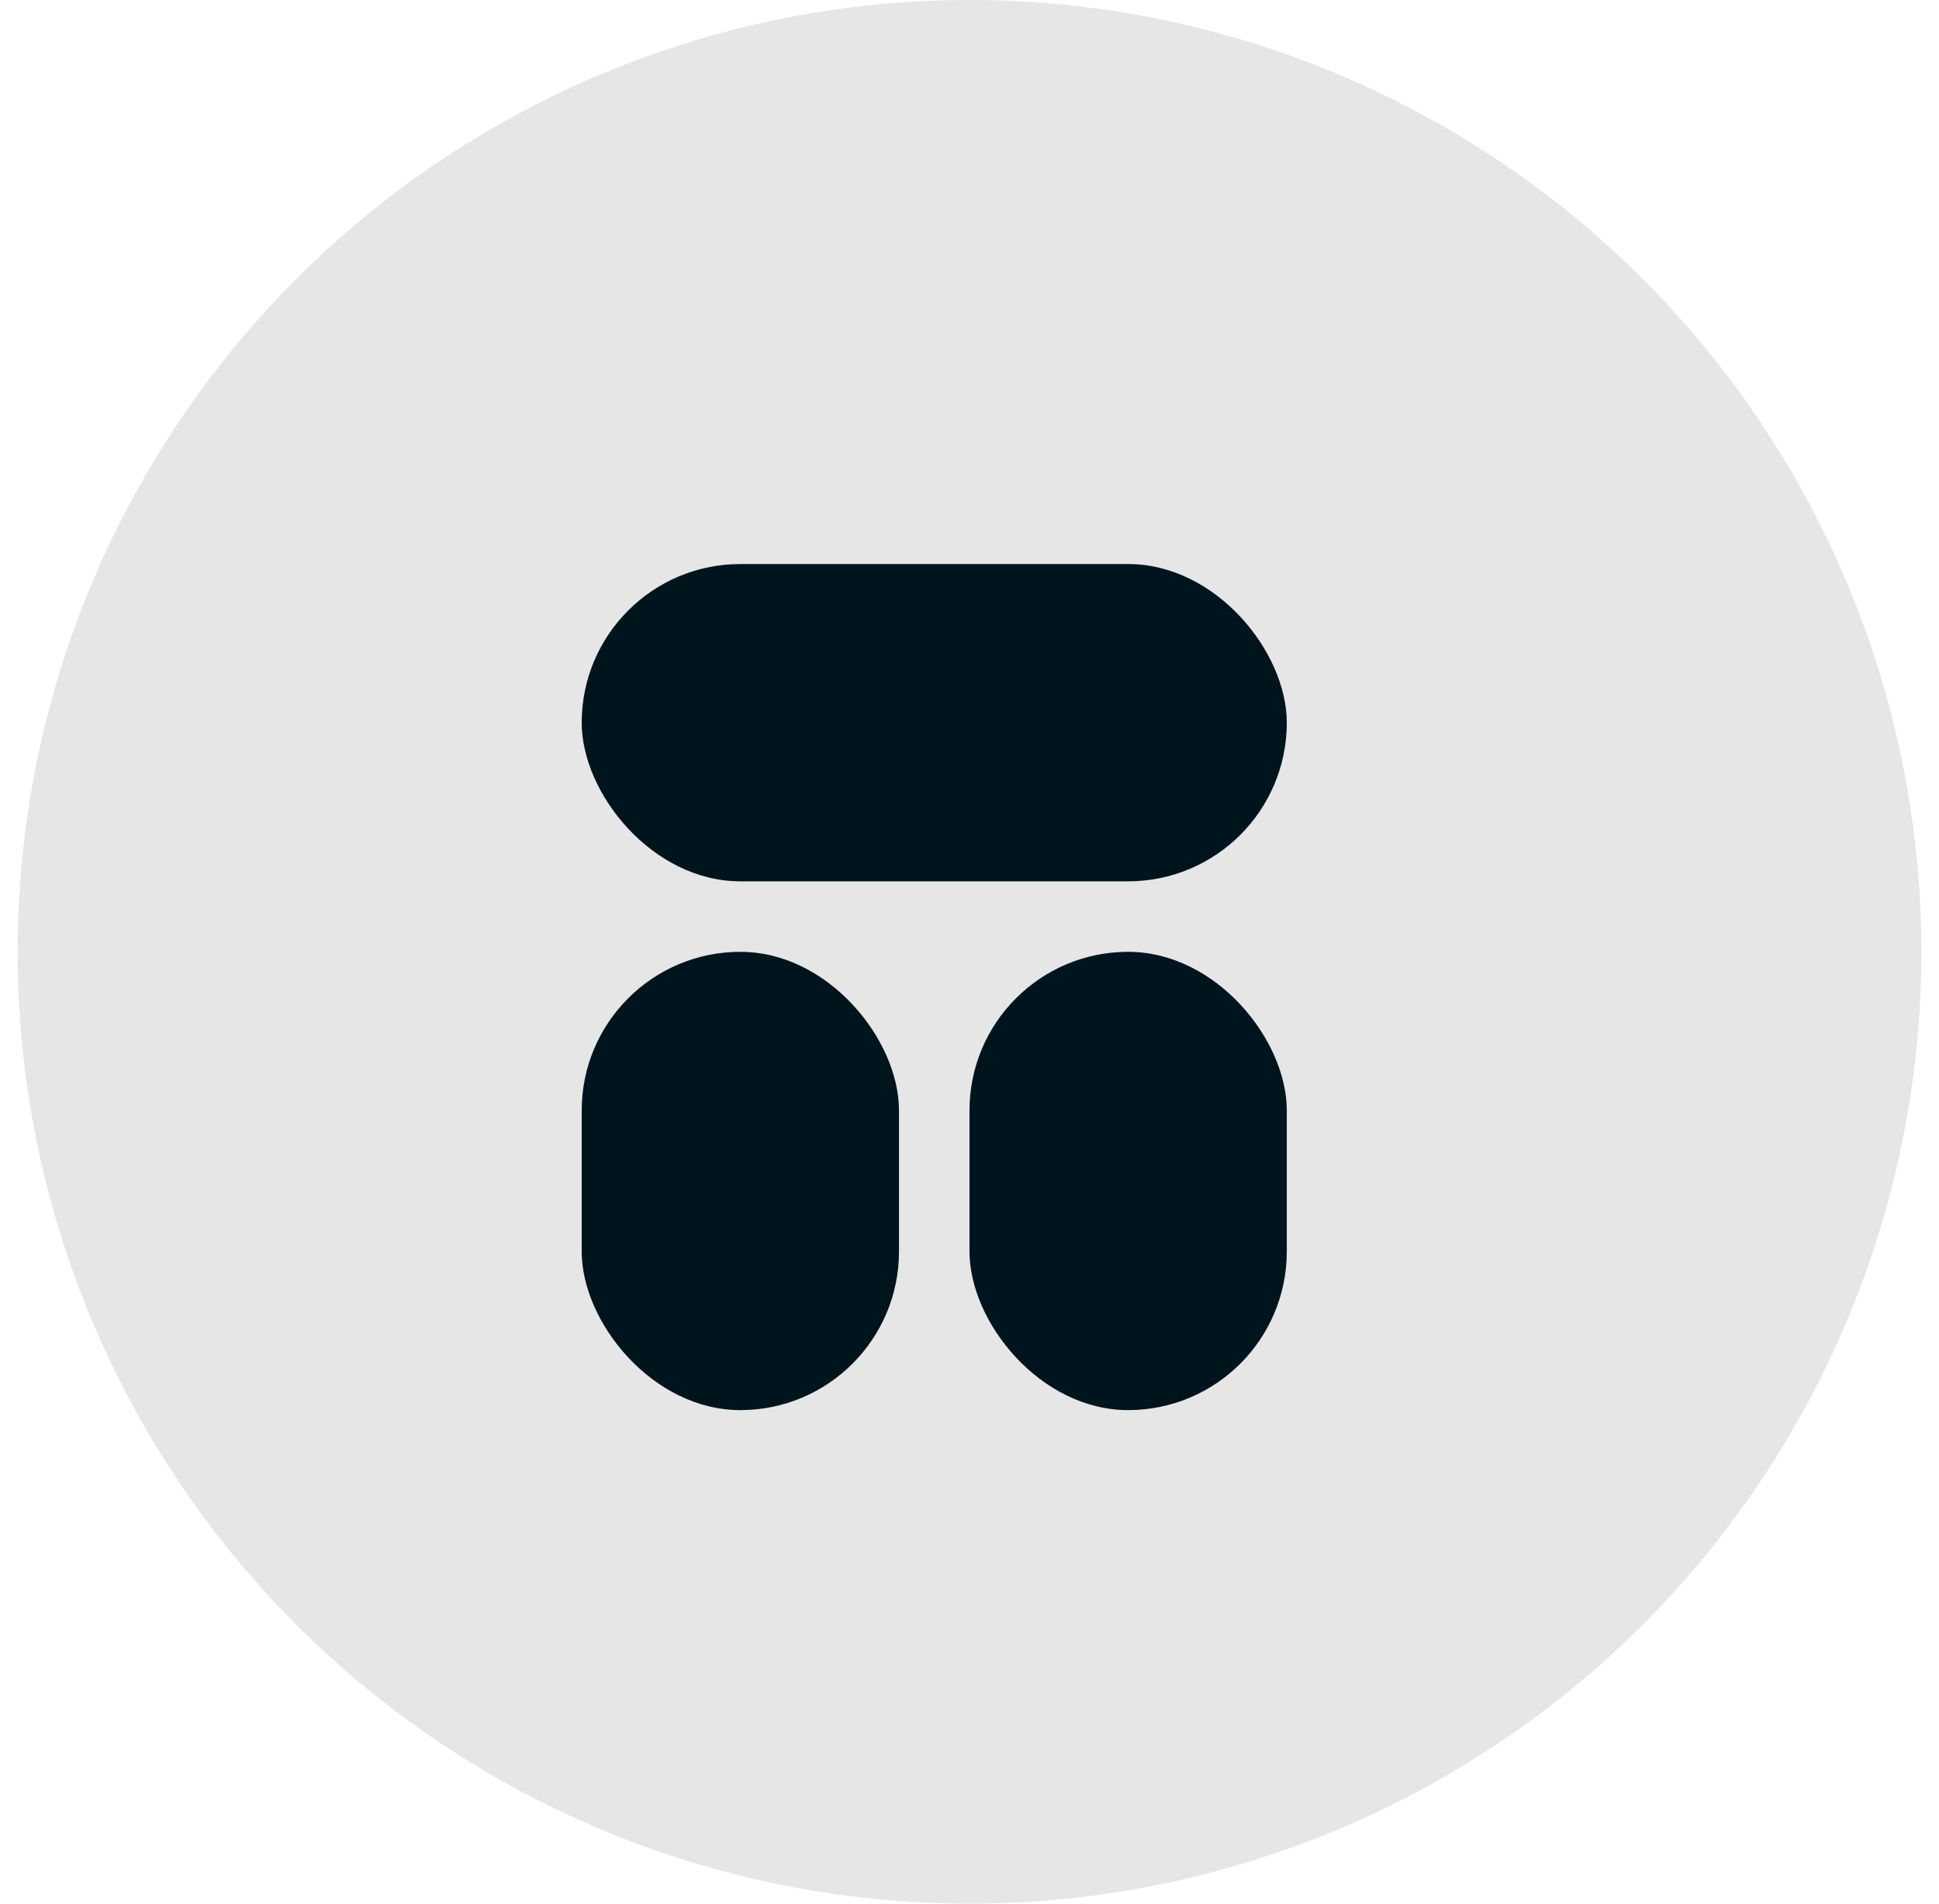
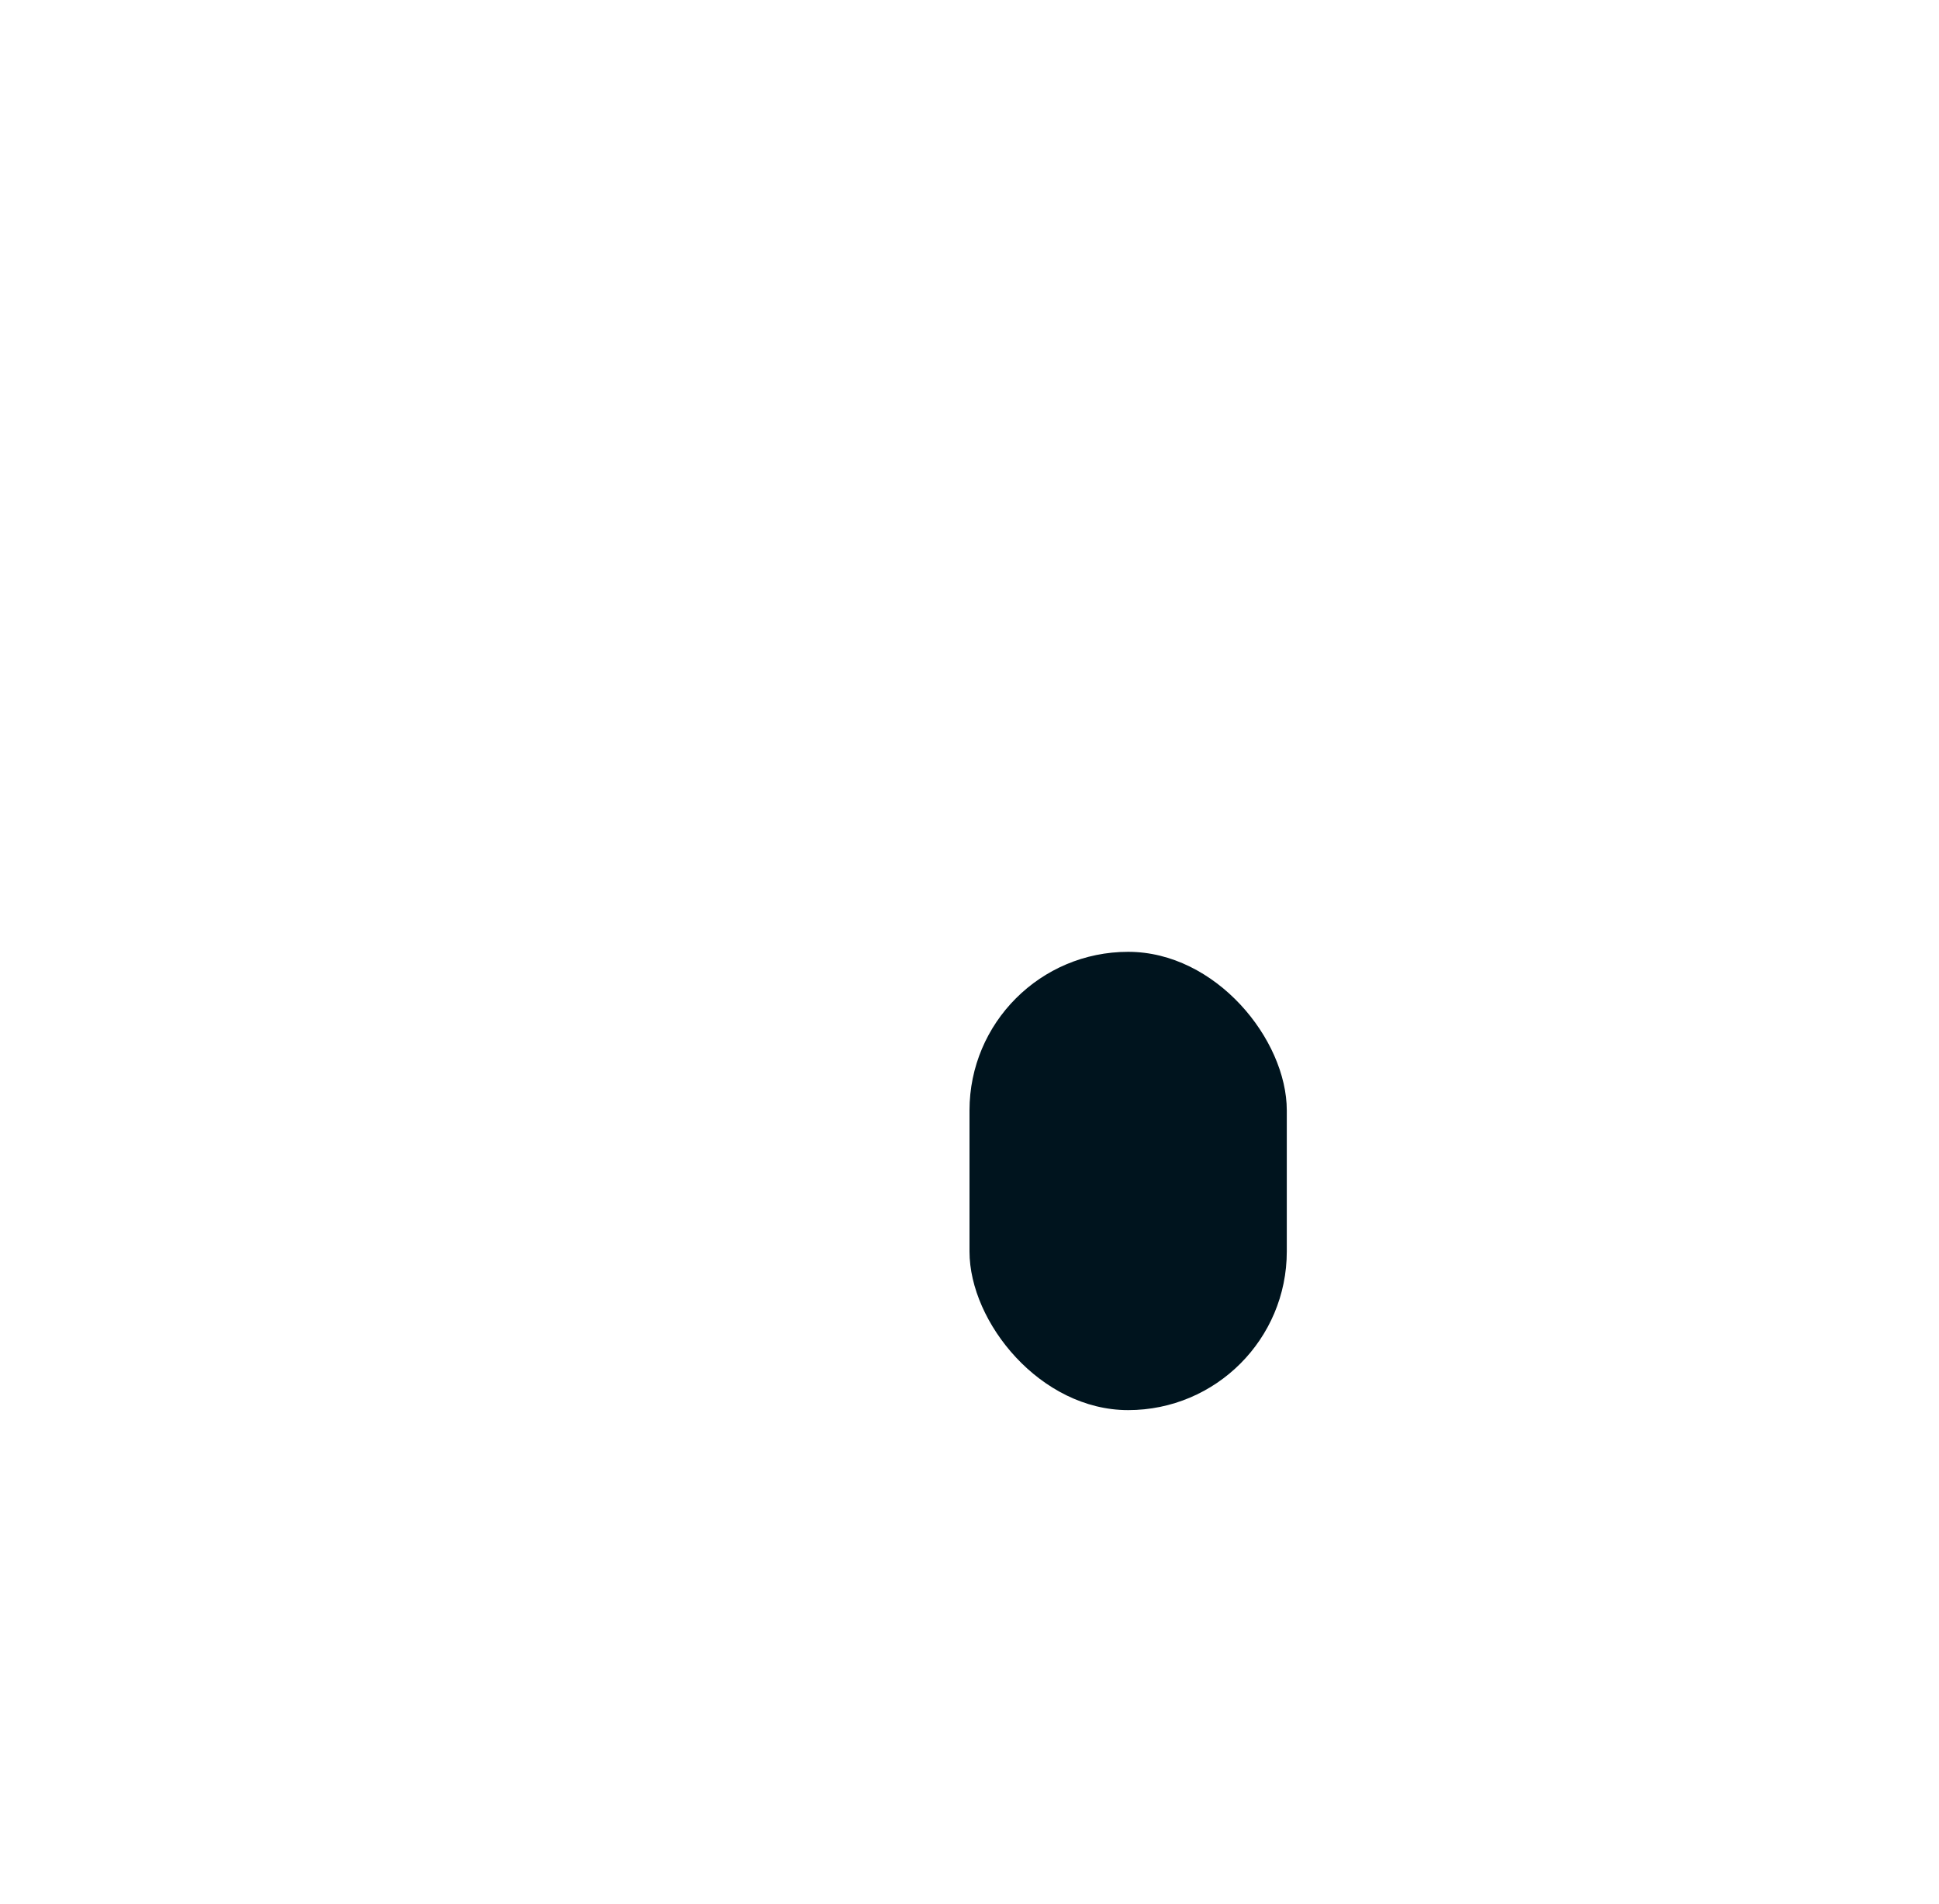
<svg xmlns="http://www.w3.org/2000/svg" width="55" height="54" viewBox="0 0 55 54" fill="none">
-   <circle cx="27.5" cy="27" r="27" fill="#E6E6E6" />
-   <rect x="16.5" y="27" width="9" height="13" rx="4.5" fill="#00141E" />
-   <rect x="16.5" y="16" width="20" height="9" rx="4.5" fill="#00141E" />
  <rect x="27.5" y="27" width="9" height="13" rx="4.5" fill="#00141E" />
</svg>